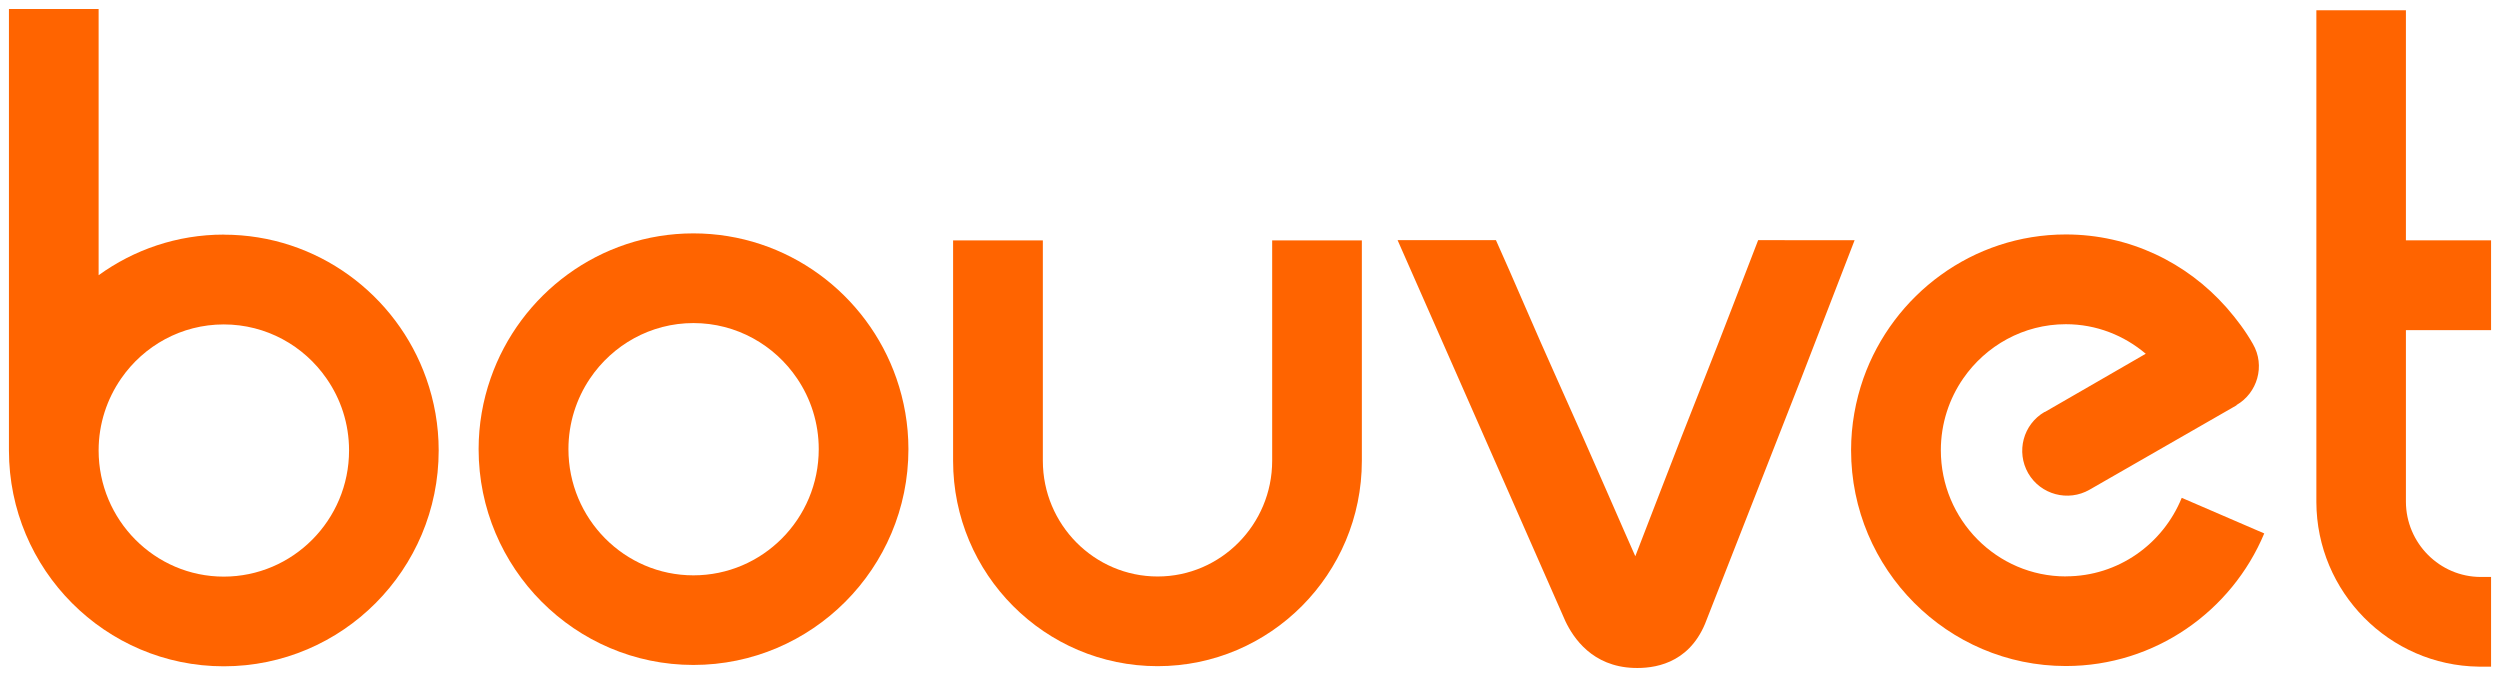
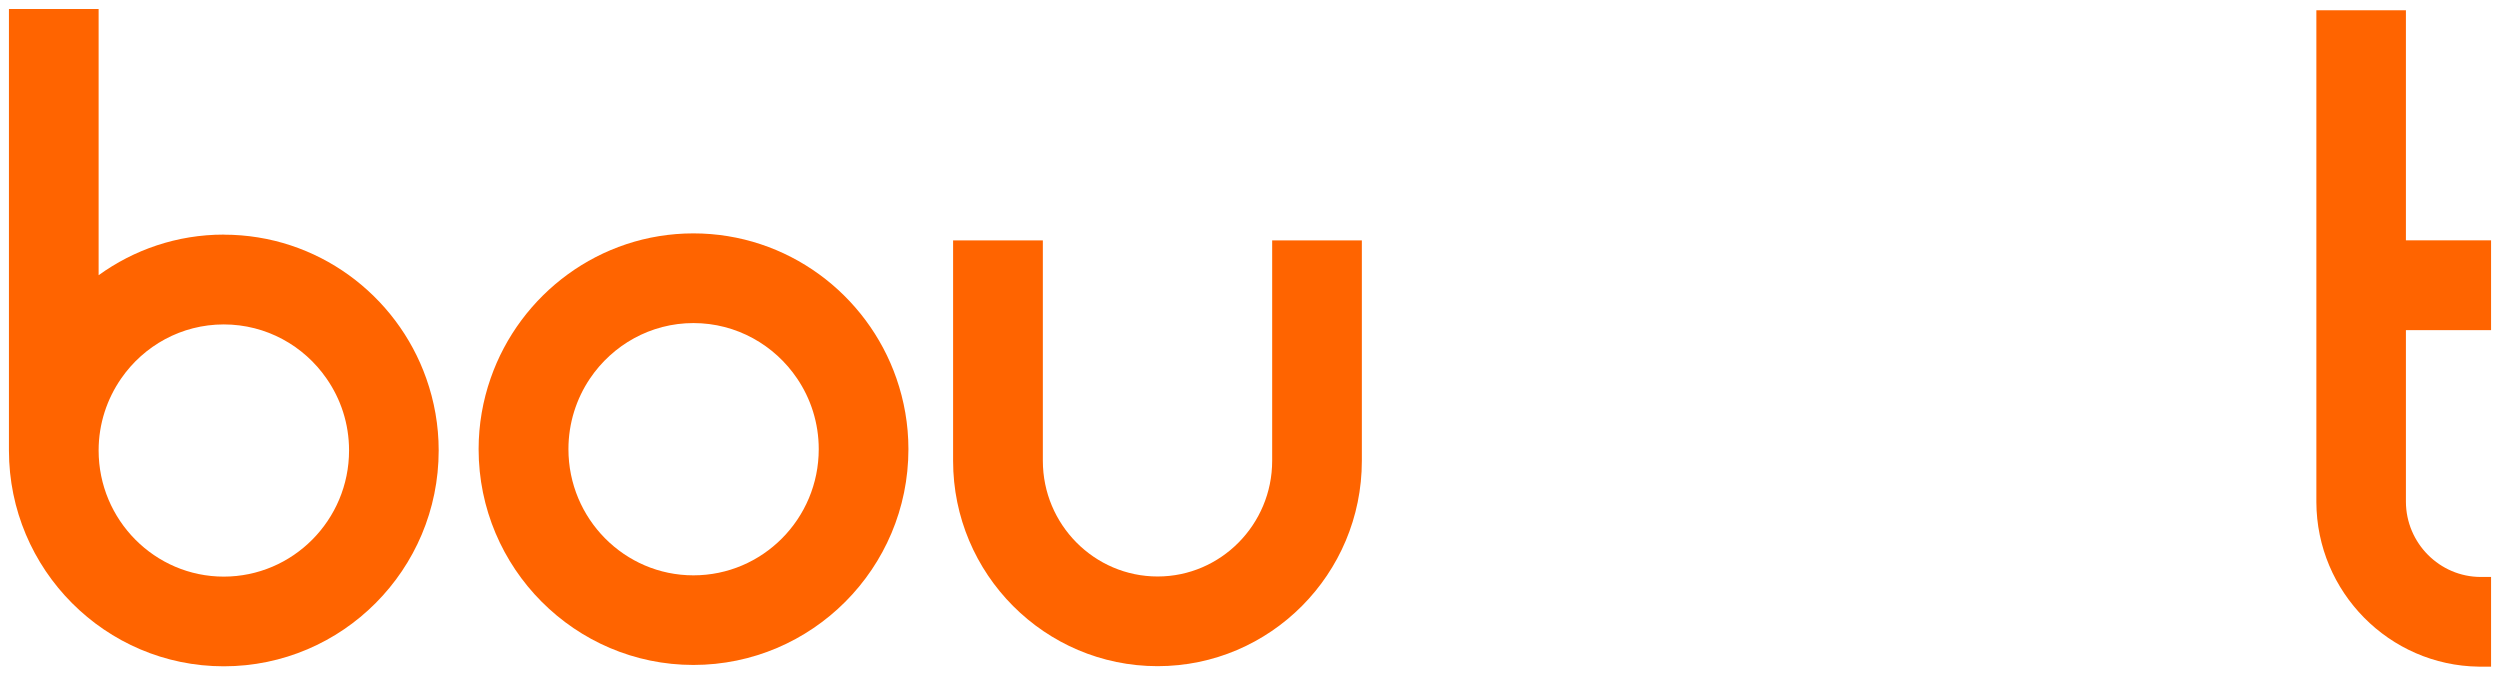
<svg xmlns="http://www.w3.org/2000/svg" xmlns:ns1="http://www.inkscape.org/namespaces/inkscape" xmlns:ns2="http://sodipodi.sourceforge.net/DTD/sodipodi-0.dtd" width="139.596" height="37.795" viewBox="0 0 36.935 10" version="1.1" id="svg6699" ns1:version="0.92.0 r15299" ns2:docname="bouvet.svg">
  <defs id="defs6693" />
  <ns2:namedview id="base" pagecolor="#ffffff" bordercolor="#666666" borderopacity="1.0" ns1:pageopacity="0.0" ns1:pageshadow="2" ns1:zoom="6.4720337" ns1:cx="69.29815" ns1:cy="18.397717" ns1:document-units="mm" ns1:current-layer="layer1" showgrid="false" fit-margin-top="0" fit-margin-left="0" fit-margin-right="0" fit-margin-bottom="0" units="px" ns1:window-width="1280" ns1:window-height="744" ns1:window-x="-4" ns1:window-y="-4" ns1:window-maximized="1" />
  <g ns1:label="Layer 1" ns1:groupmode="layer" id="layer1" transform="translate(-107.909,-186.79)">
    <g id="g6741" style="fill:#ff6400;fill-opacity:1" transform="translate(0.132,-0.132)">
-       <path d="m 133.752,190.47 c -0.23,0.591 -0.509,1.329 -0.793,2.044 -0.461,1.159 -0.911,2.347 -1.022,2.626 -0.121,-0.268 -0.642,-1.476 -1.16,-2.626 -0.331,-0.734 -0.646,-1.484 -0.899,-2.044 h -1.453 l 0.901,2.044 1.578,3.585 c 0.118,0.248 0.397,0.67 1.01,0.691 0.284,0.01 0.8,-0.049 1.053,-0.651 l 1.42,-3.624 0.79,-2.044 z" style="fill:#ff6400;fill-opacity:1;fill-rule:nonzero;stroke:none;stroke-width:0.353" id="path6349" ns1:connector-curvature="0" />
      <path d="m 126.572,192.514 v 1.216 c 0,0.941 -0.759,1.709 -1.692,1.709 -0.935,0 -1.696,-0.767 -1.696,-1.709 v -1.216 -2.04 h -1.326 v 2.04 1.216 c 0,1.674 1.355,3.034 3.022,3.034 1.663,0 3.017,-1.36 3.017,-3.034 v -1.216 -2.04 h -1.325 z" style="fill:#ff6400;fill-opacity:1;fill-rule:nonzero;stroke:none;stroke-width:0.353" id="path6353" ns1:connector-curvature="0" />
      <path d="m 111.083,190.388 c -0.69,0 -1.327,0.223 -1.849,0.6 v -3.933 h -1.325 v 5.459 1.063 c 0,1.76 1.425,3.189 3.174,3.189 1.752,0 3.175,-1.429 3.175,-3.189 0,-0.373 -0.065,-0.73 -0.183,-1.063 -0.436,-1.237 -1.613,-2.125 -2.992,-2.125 m 0,5.052 c -1.018,0 -1.849,-0.836 -1.849,-1.864 0,-0.395 0.124,-0.761 0.333,-1.063 0.334,-0.483 0.889,-0.799 1.516,-0.799 0.628,0 1.184,0.316 1.518,0.799 0.21,0.301 0.333,0.667 0.333,1.063 0,1.028 -0.831,1.864 -1.852,1.864" style="fill:#ff6400;fill-opacity:1;fill-rule:nonzero;stroke:none;stroke-width:0.353" id="path6357" ns1:connector-curvature="0" />
      <path d="m 118.021,190.37 c -1.384,0 -2.564,0.898 -2.996,2.143 -0.114,0.327 -0.177,0.679 -0.177,1.045 0,1.759 1.425,3.188 3.173,3.188 1.752,0 3.177,-1.429 3.177,-3.188 0,-0.365 -0.063,-0.717 -0.177,-1.045 -0.432,-1.245 -1.613,-2.143 -3,-2.143 m 0,5.052 c -1.018,0 -1.846,-0.836 -1.846,-1.864 0,-0.387 0.118,-0.747 0.319,-1.045 0.333,-0.493 0.894,-0.818 1.528,-0.818 0.636,0 1.198,0.325 1.531,0.818 0.202,0.298 0.32,0.657 0.32,1.045 0,1.028 -0.829,1.864 -1.851,1.864" style="fill:#ff6400;fill-opacity:1;fill-rule:nonzero;stroke:none;stroke-width:0.353" id="path6361" ns1:connector-curvature="0" />
-       <path d="m 138.297,195.438 c -1.017,0 -1.846,-0.836 -1.846,-1.864 0,-0.394 0.123,-0.761 0.331,-1.061 0.334,-0.483 0.89,-0.801 1.516,-0.801 0.452,0 0.861,0.166 1.181,0.437 l -0.005,0.002 -0.625,0.361 -0.863,0.498 -0.002,-0.002 c -0.317,0.184 -0.424,0.588 -0.242,0.906 0.183,0.316 0.589,0.425 0.906,0.243 l 2.174,-1.248 -0.004,-0.002 c 0.156,-0.09 0.261,-0.234 0.307,-0.395 0.047,-0.167 0.029,-0.349 -0.064,-0.509 -0.109,-0.192 -0.241,-0.367 -0.385,-0.532 l -0.008,-0.009 c -0.582,-0.658 -1.426,-1.076 -2.37,-1.076 -1.377,0 -2.553,0.889 -2.991,2.126 -0.116,0.332 -0.182,0.689 -0.182,1.061 0,1.76 1.426,3.189 3.173,3.189 1.318,0 2.451,-0.811 2.931,-1.959 l -1.219,-0.526 c -0.276,0.68 -0.937,1.16 -1.711,1.16" style="fill:#ff6400;fill-opacity:1;fill-rule:nonzero;stroke:none;stroke-width:0.353" id="path6365" ns1:connector-curvature="0" />
      <path d="m 143.322,187.074 h -1.323 v 5.44 1.825 c 0.004,1.33 1.077,2.415 2.399,2.432 h 0.01 0.009 0.012 0.005 0.146 v -1.325 h -0.151 c -0.608,0 -1.105,-0.499 -1.107,-1.111 v -1.821 -0.715 h 1.258 v -1.326 h -1.258 z" style="fill:#ff6400;fill-opacity:1;fill-rule:nonzero;stroke:none;stroke-width:0.353" id="path6369" ns1:connector-curvature="0" />
    </g>
  </g>
</svg>